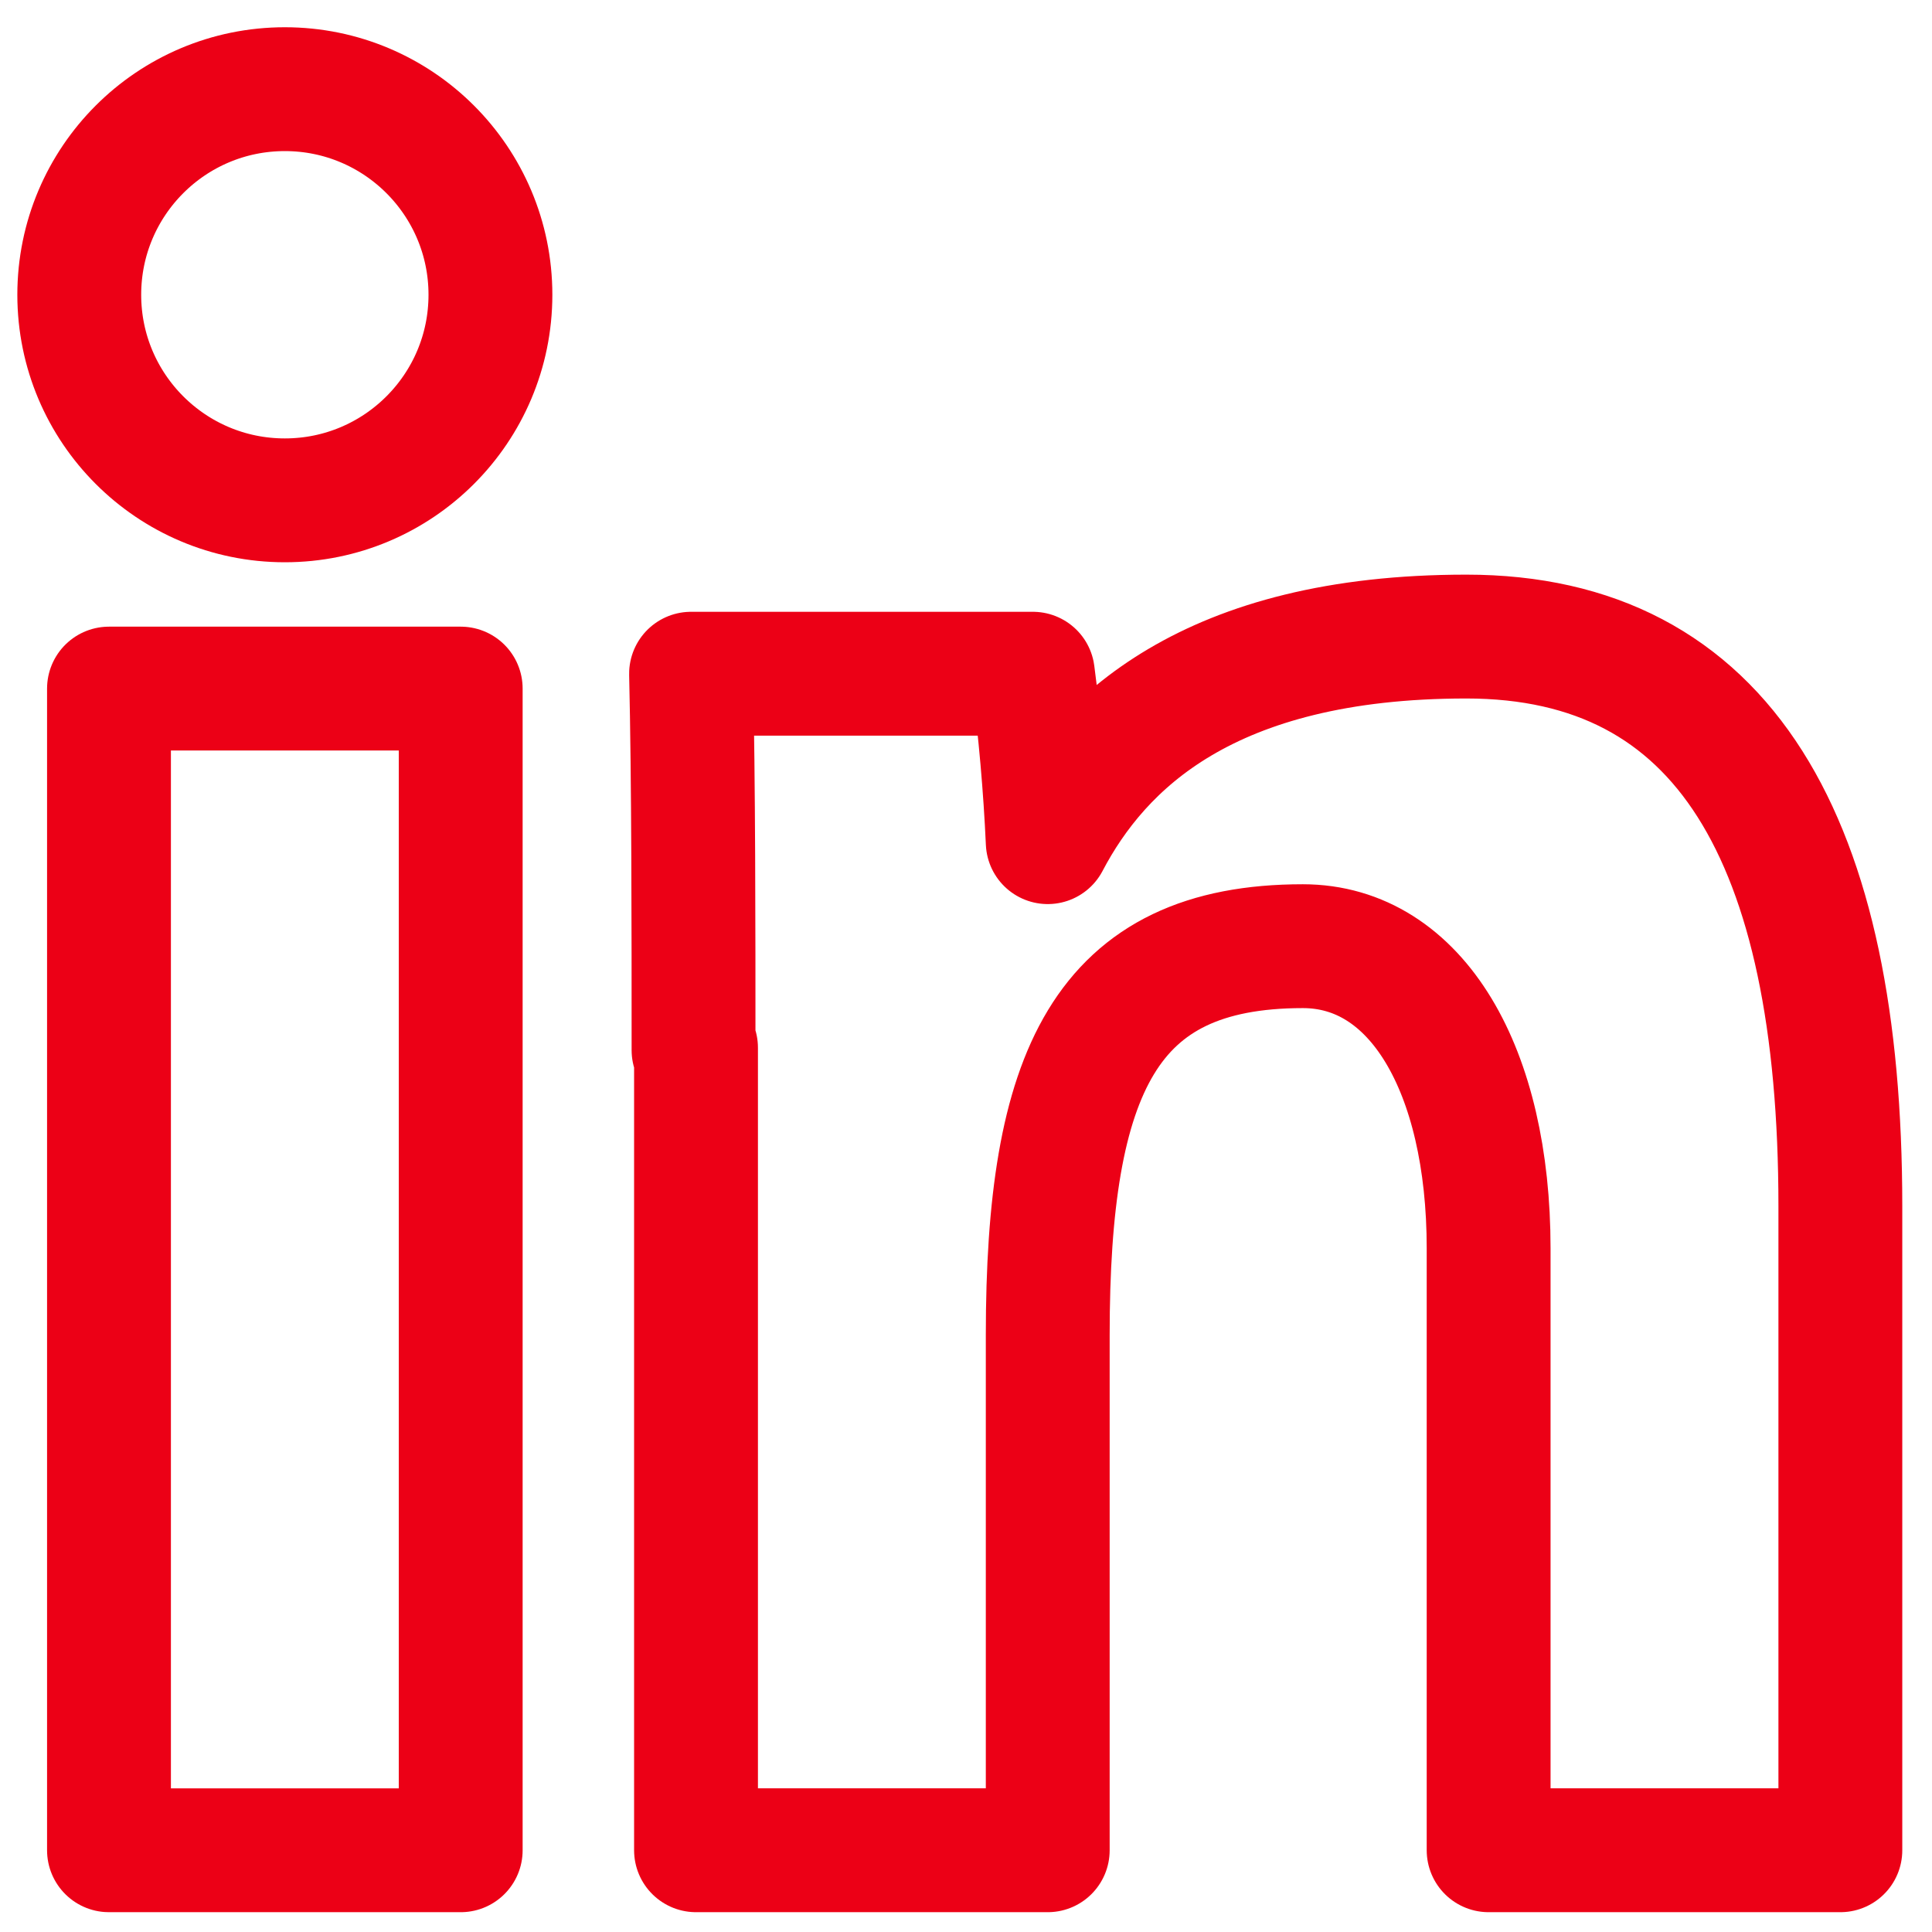
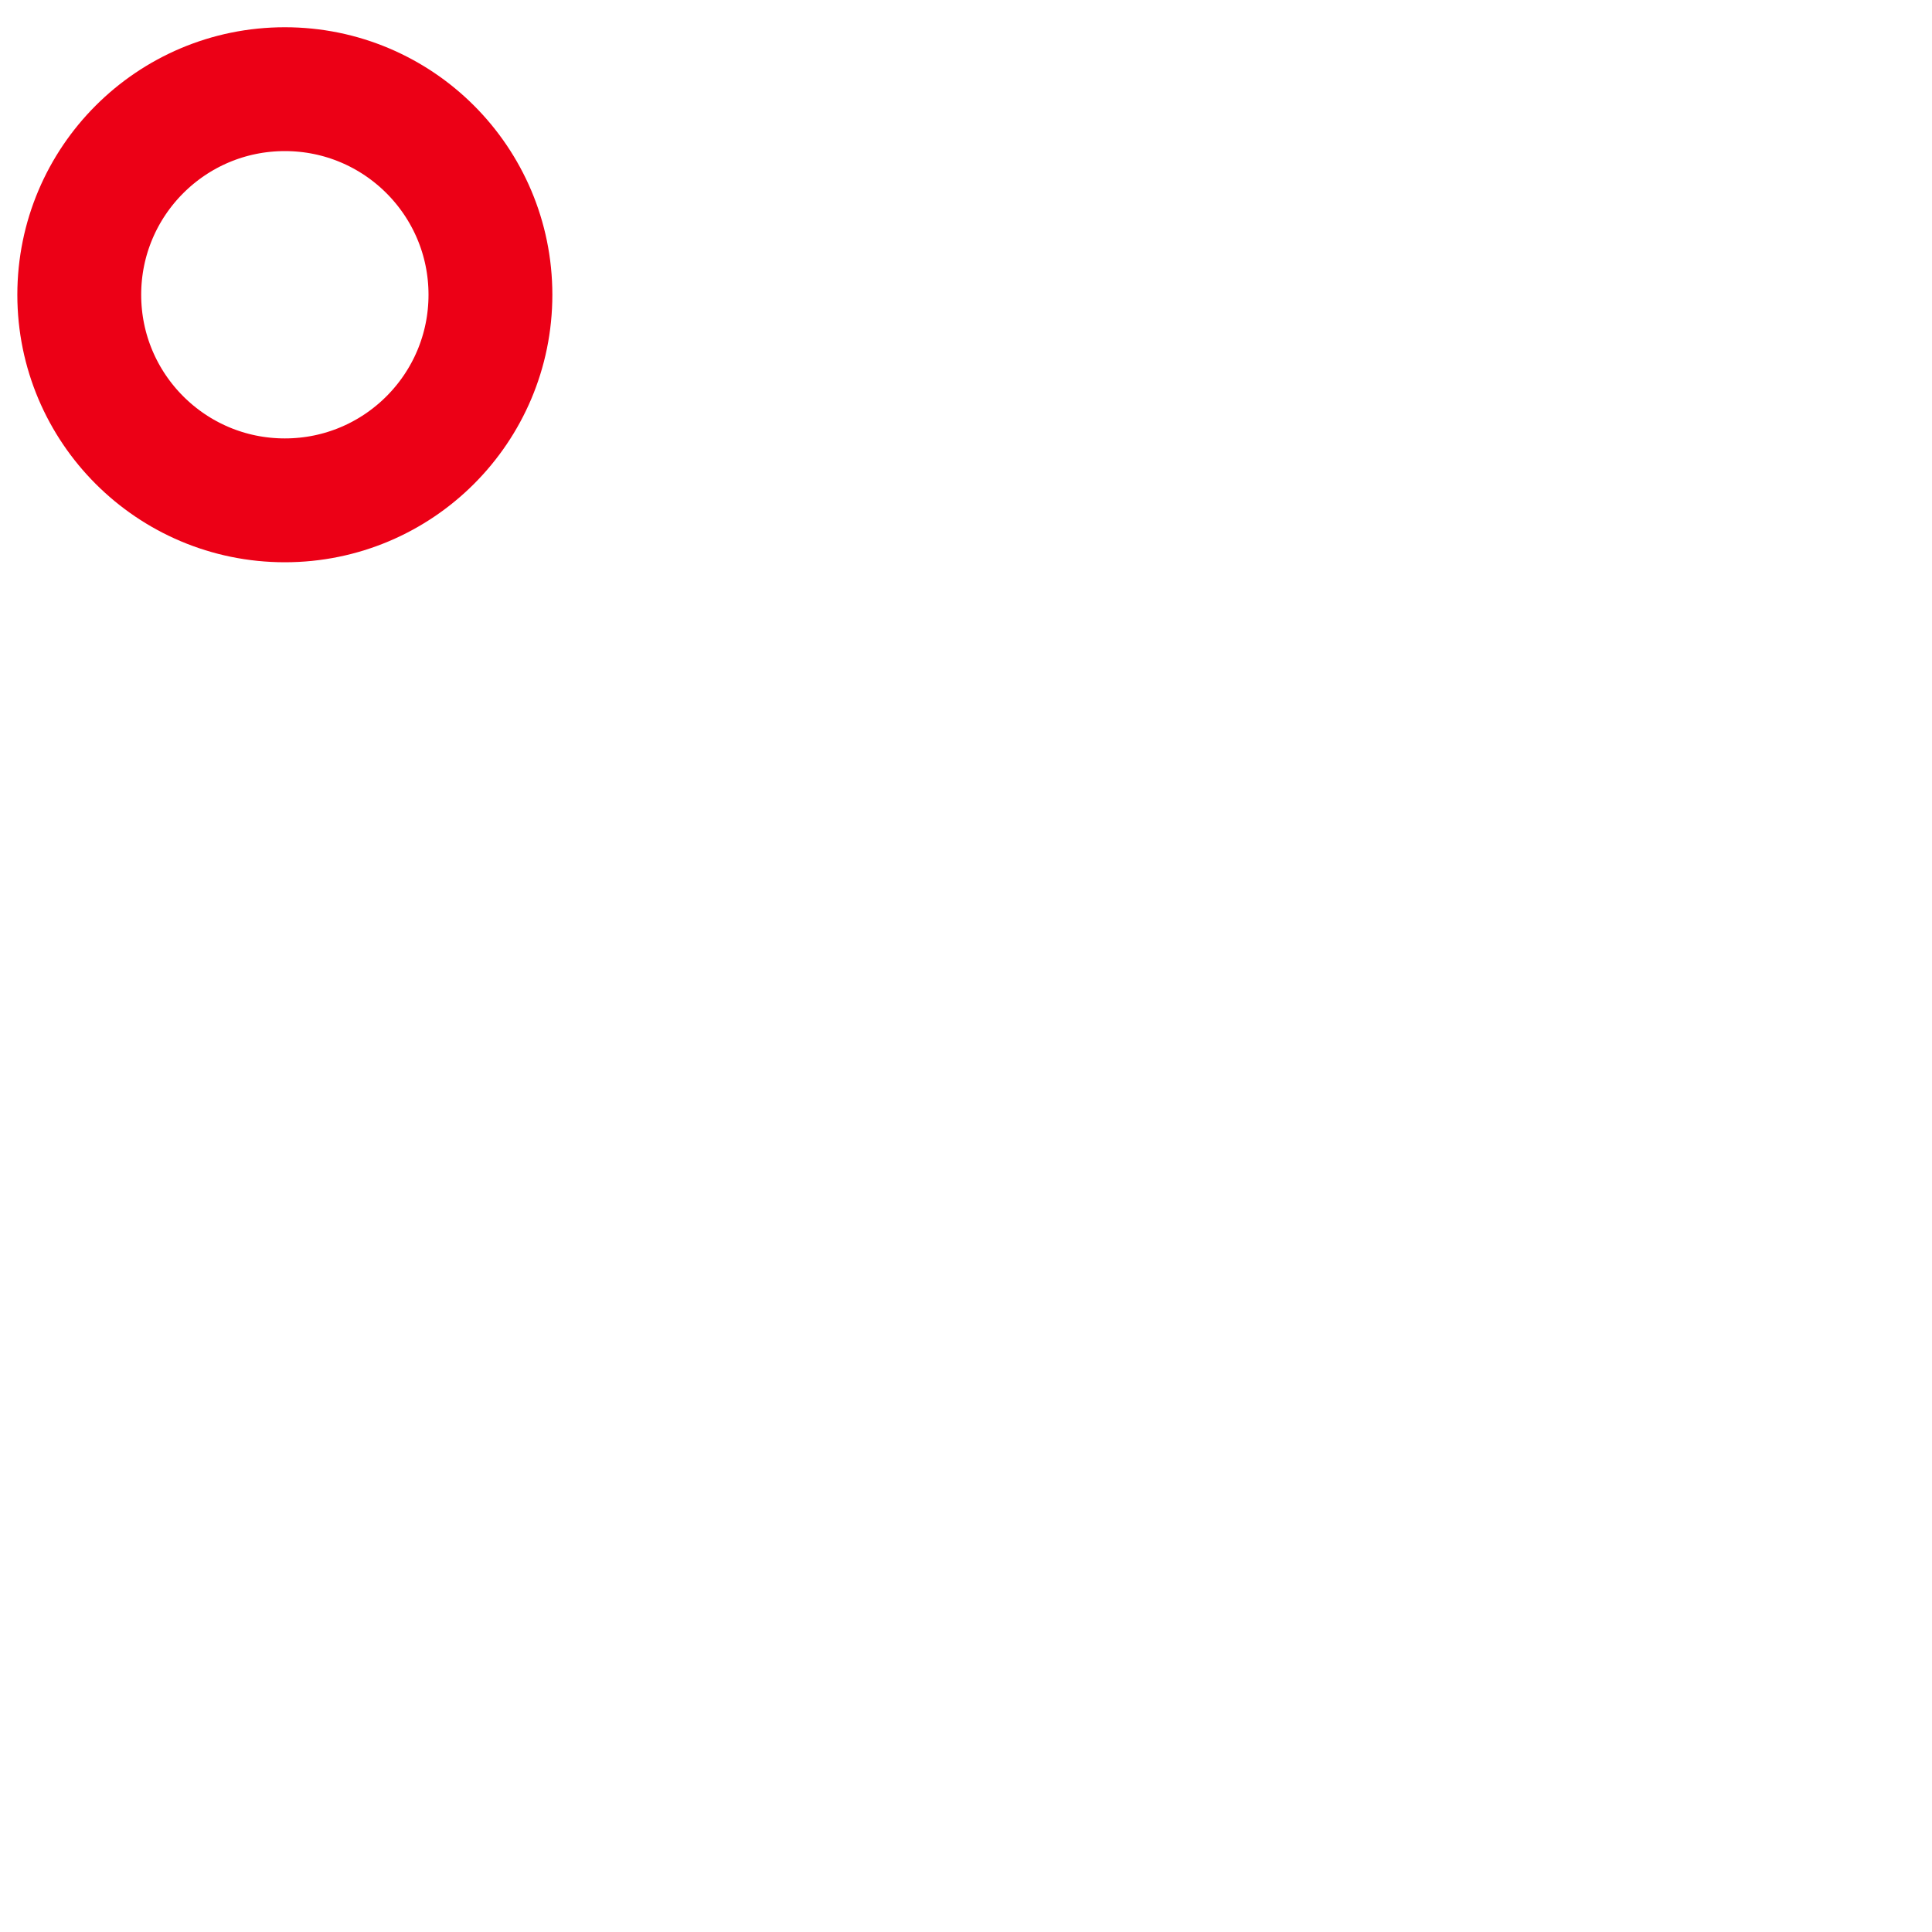
<svg xmlns="http://www.w3.org/2000/svg" id="Ebene_1" data-name="Ebene 1" version="1.1" viewBox="0 0 78 78">
  <defs>
    <style>
      .cls-1 {
        stroke-width: 5px;
      }

      .cls-1, .cls-2 {
        fill: none;
        stroke: #ec0016;
        stroke-linejoin: round;
      }

      .cls-2 {
        stroke-width: 5px;
      }
    </style>
  </defs>
  <g id="Ebene_2" data-name="Ebene 2">
    <g id="_ëîé_1" data-name=" ëîé 1">
-       <path class="cls-2" d="M4.4,27.8h14.2v46.9H4.4V27.8Z" />
-       <path class="cls-2" d="M28,42.4c0-4.9,0-10.9-.1-15.2h13.8c.3,2.3.5,4.6.6,6.8,2.1-4,6.5-8.3,16.9-8.3s15.1,8.2,15.1,23v26h-14.2v-24.3c0-7.2-2.9-12.2-7.5-12.2-8,0-10.3,5.1-10.3,15.7v20.8h-14.2v-32.4Z" />
      <circle class="cls-1" cx="11.5" cy="11.9" r="8.3" />
    </g>
  </g>
</svg>